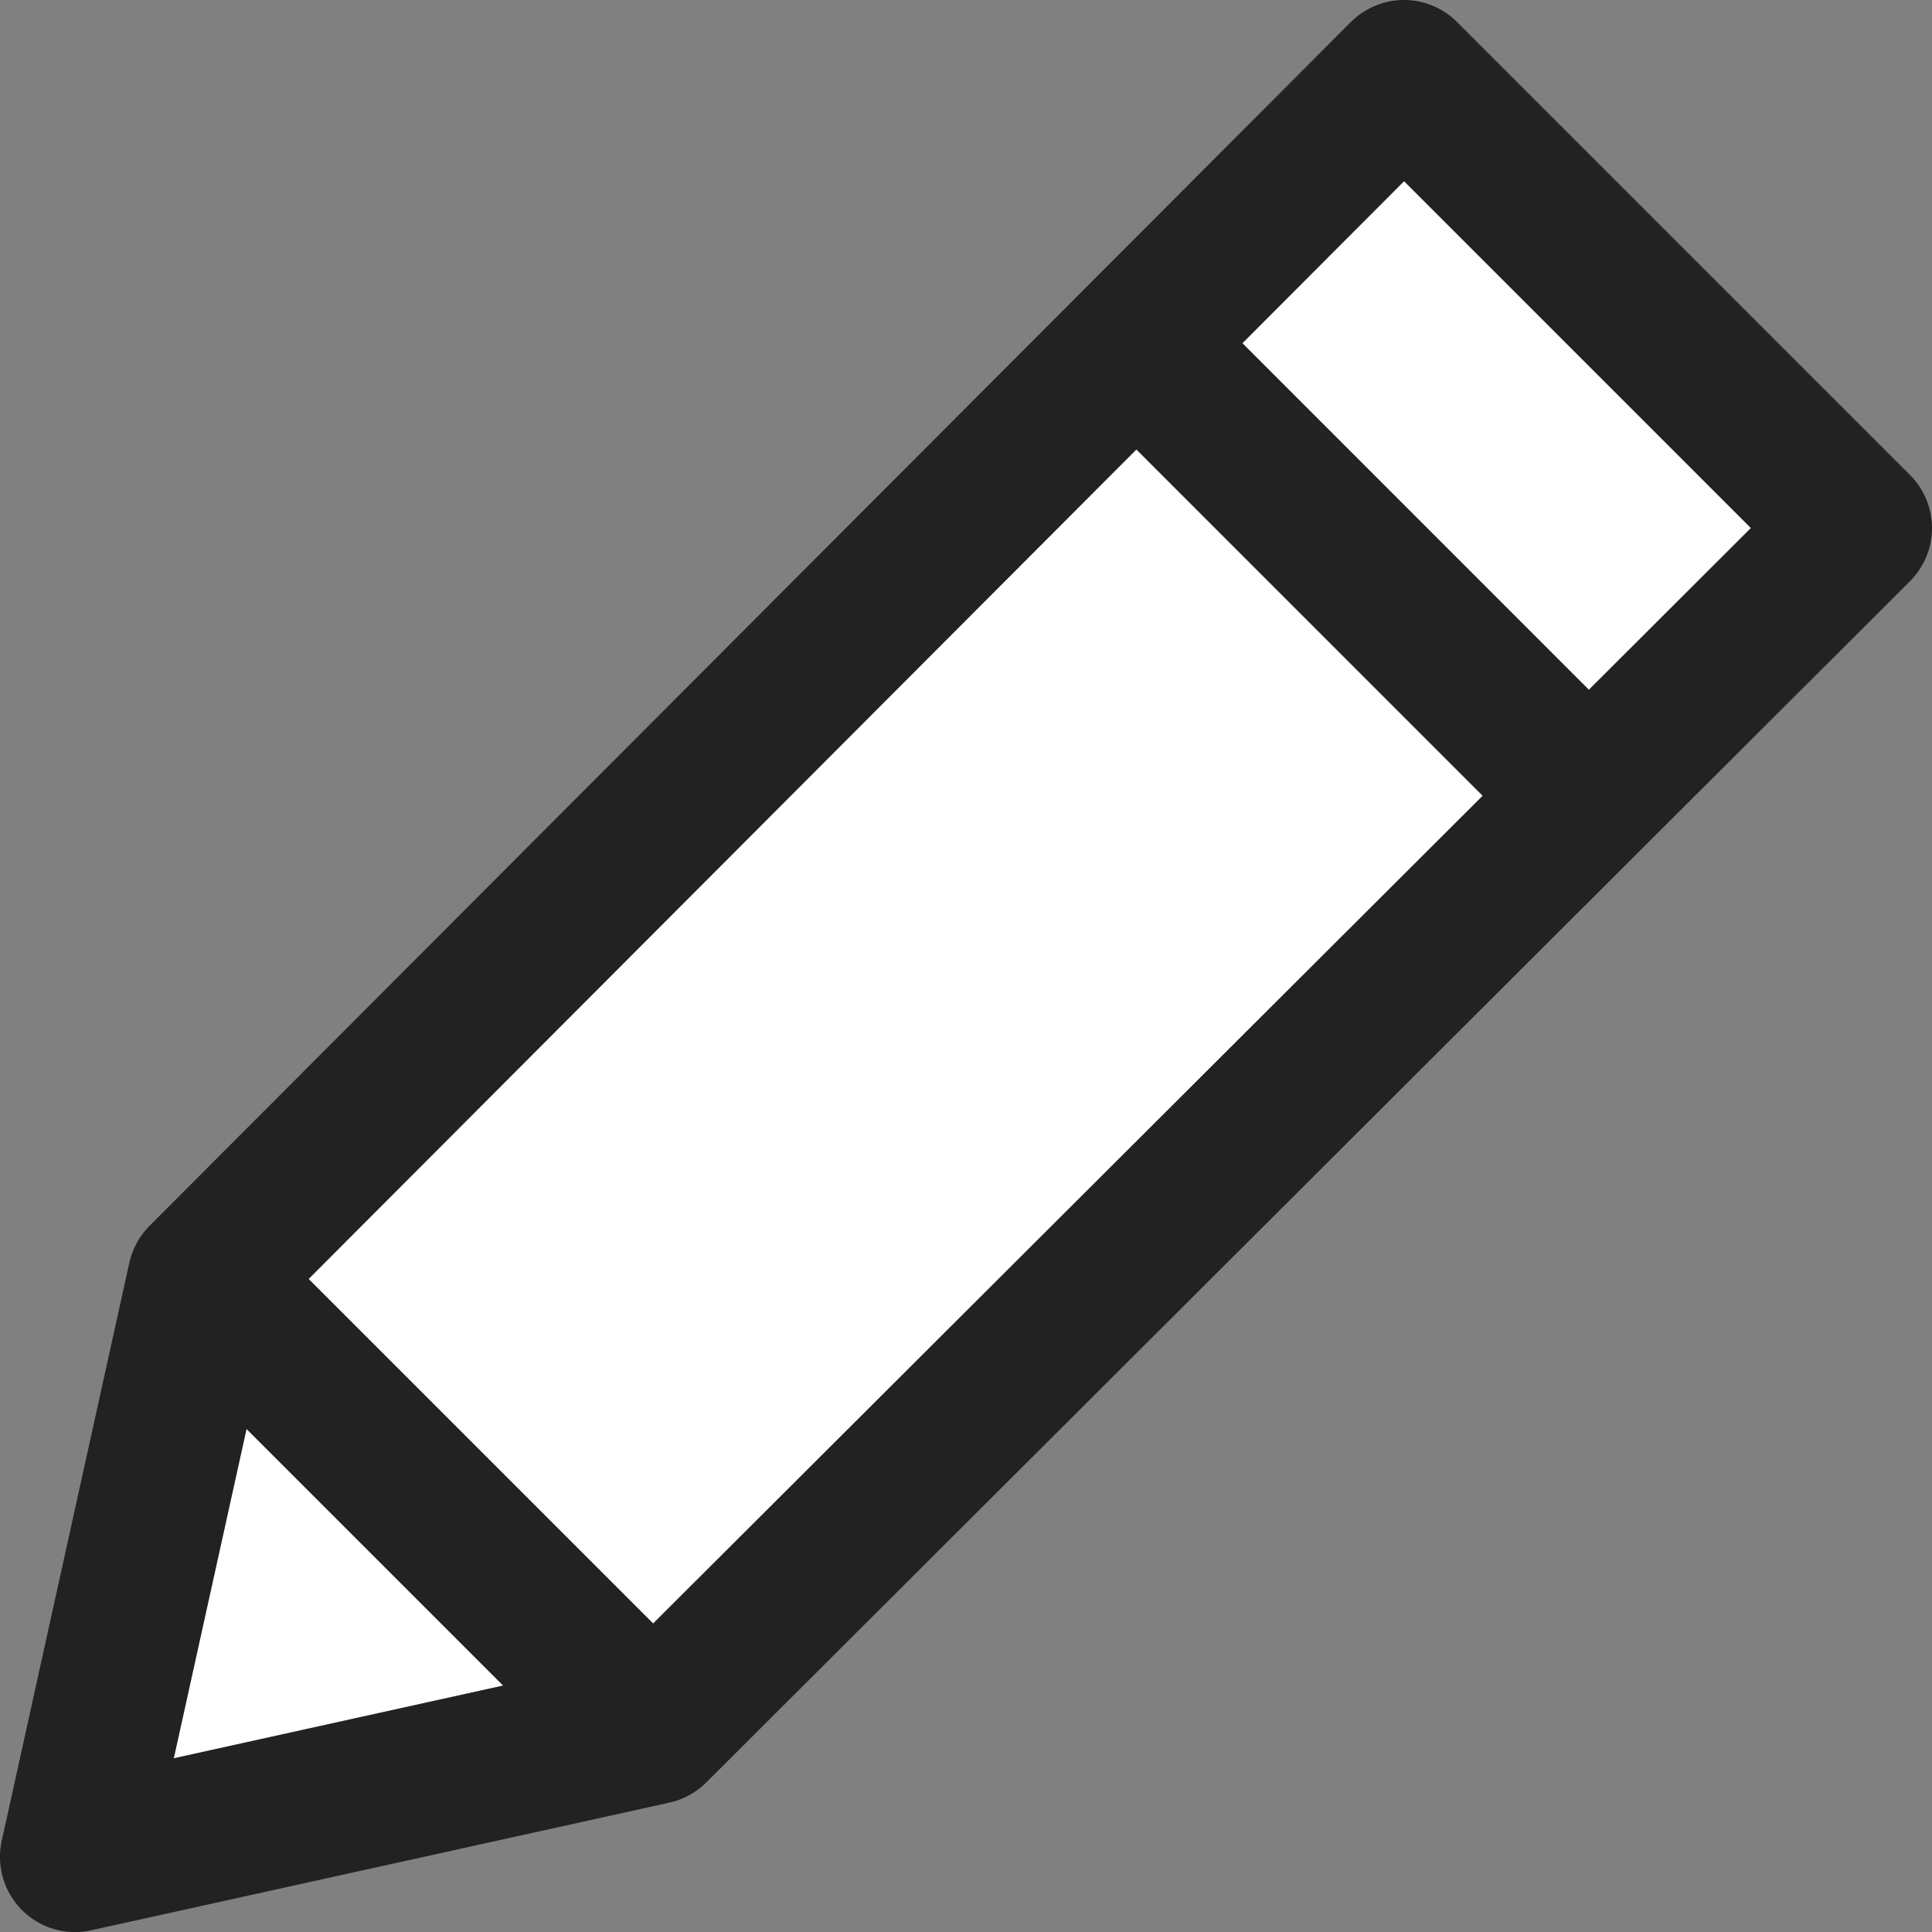
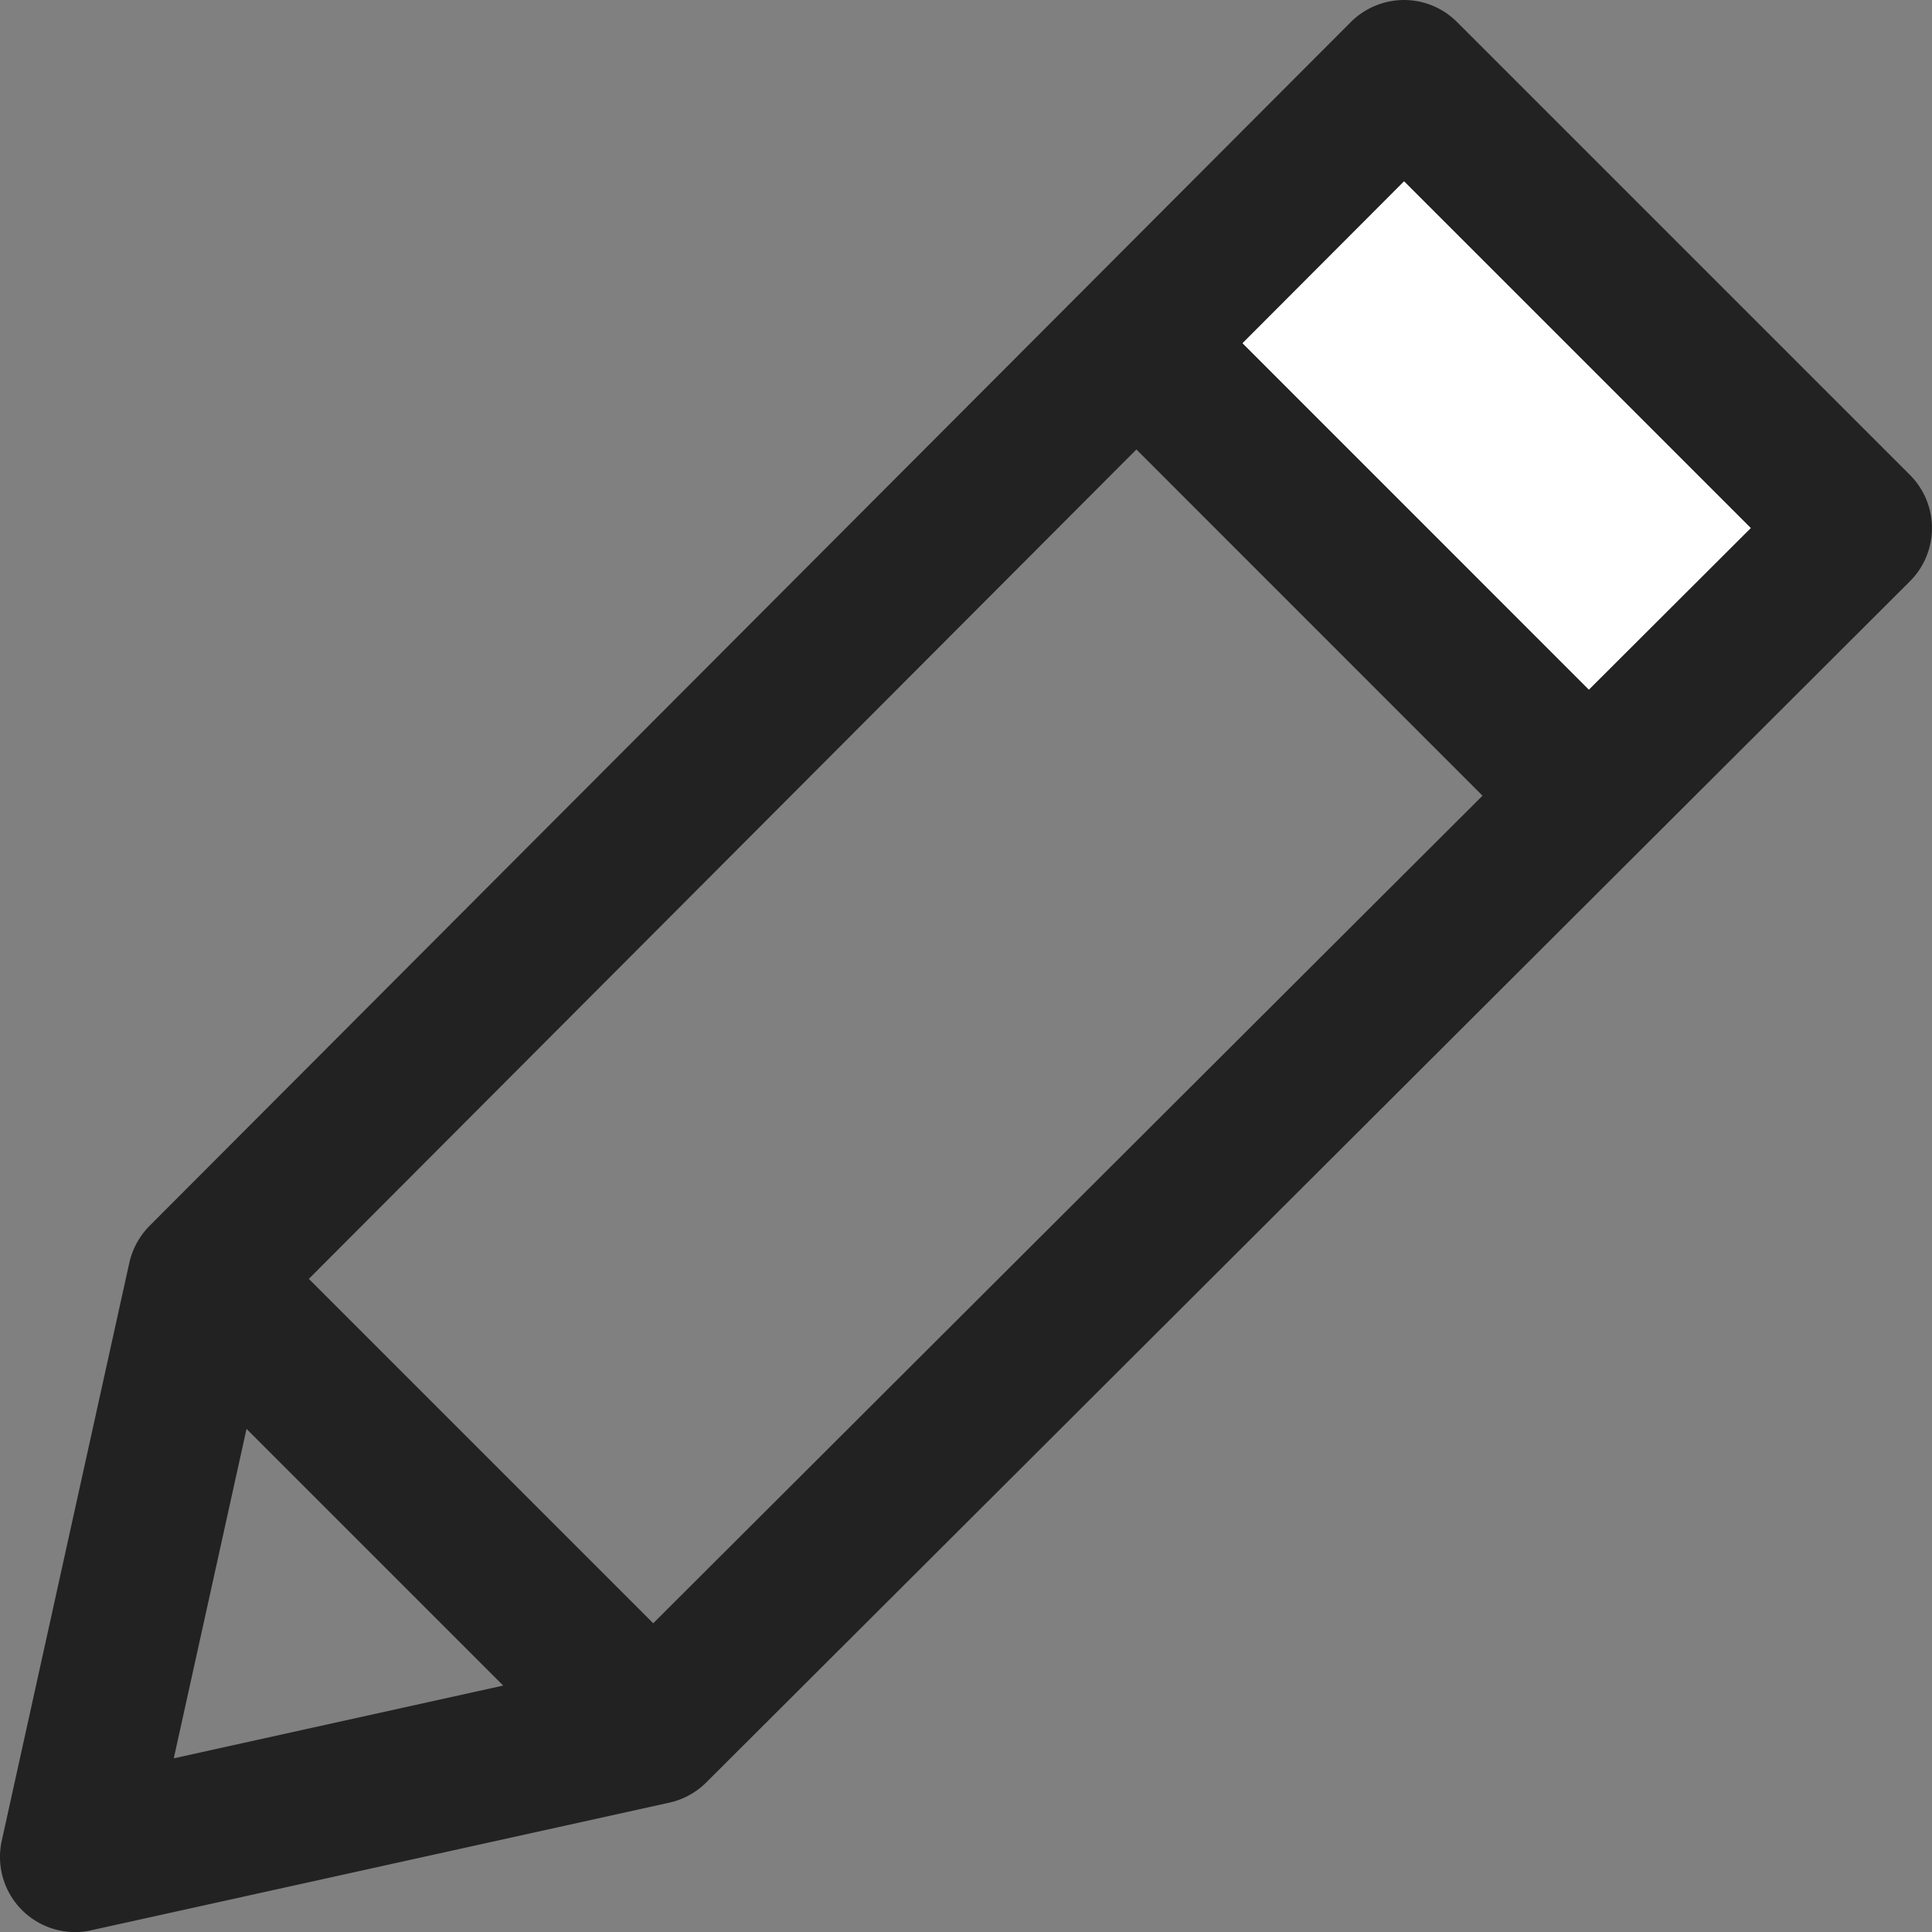
<svg xmlns="http://www.w3.org/2000/svg" width="20" height="20.001" viewBox="0 0 20 20.001">
  <rect x="0" y="0" width="20" height="20.001" fill="#808080" stroke="none" />
  <g id="icon_pen01" transform="translate(-1408.039 -1112.395)">
-     <path id="パス_433" data-name="パス 433" d="M1410.591,1127.187l2.657,2.657-3.411.753Z" fill="#fff" />
    <path id="パス_434" data-name="パス 434" d="M1427.811,1117.312l-4.689-4.689a.776.776,0,0,0-.55-.228h0a.783.783,0,0,0-.55.229l-12.435,12.461a.792.792,0,0,0-.209.381l-1.321,5.985a.778.778,0,0,0,.759.945.737.737,0,0,0,.168-.019l5.984-1.321a.782.782,0,0,0,.382-.209l12.461-12.435a.778.778,0,0,0,0-1.1Zm-17.22,9.875,2.657,2.657-3.41.753Zm4.21,2.012-3.565-3.565,8.567-8.586,3.583,3.584Zm9.686-9.665-3.586-3.586,1.672-1.675,3.589,3.589Z" fill="#222" />
-     <path id="パス_435" data-name="パス 435" d="M1414.8,1129.2l-3.565-3.565,8.568-8.585,3.583,3.583Z" fill="#fff" />
    <path id="パス_436" data-name="パス 436" d="M1424.487,1119.534l-3.585-3.586,1.672-1.676,3.589,3.589Z" fill="#fff" />
  </g>
</svg>